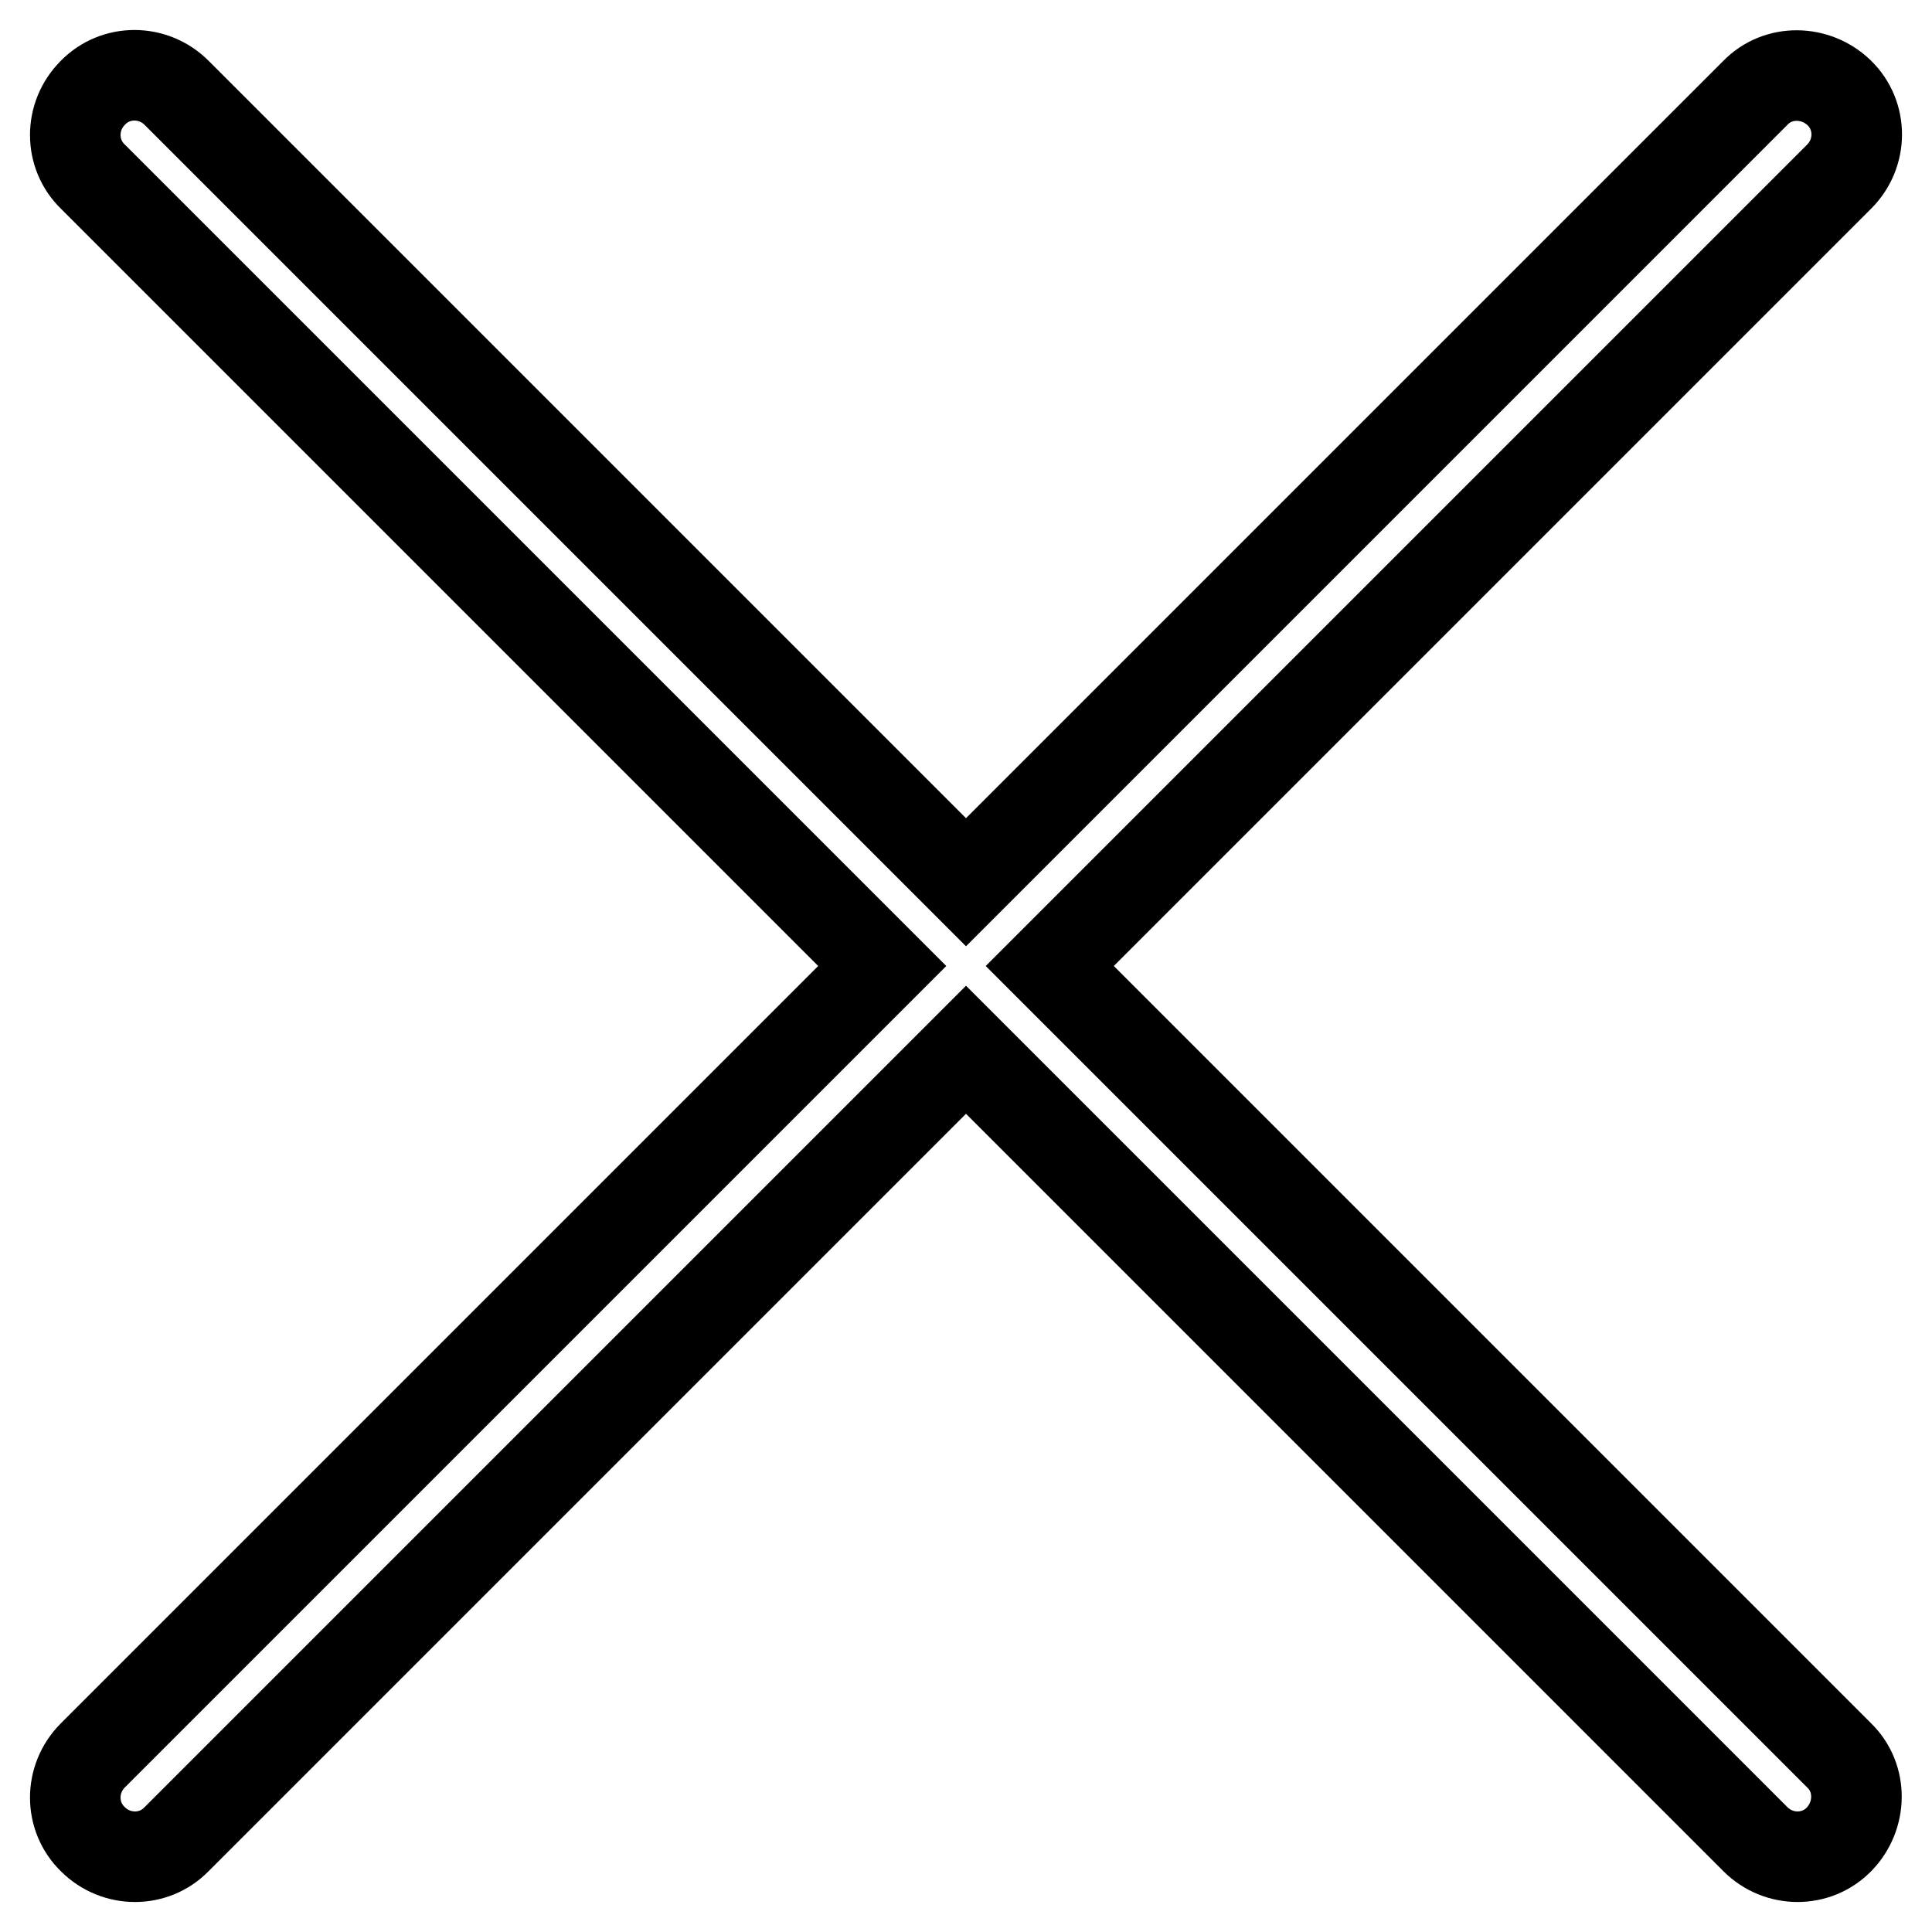
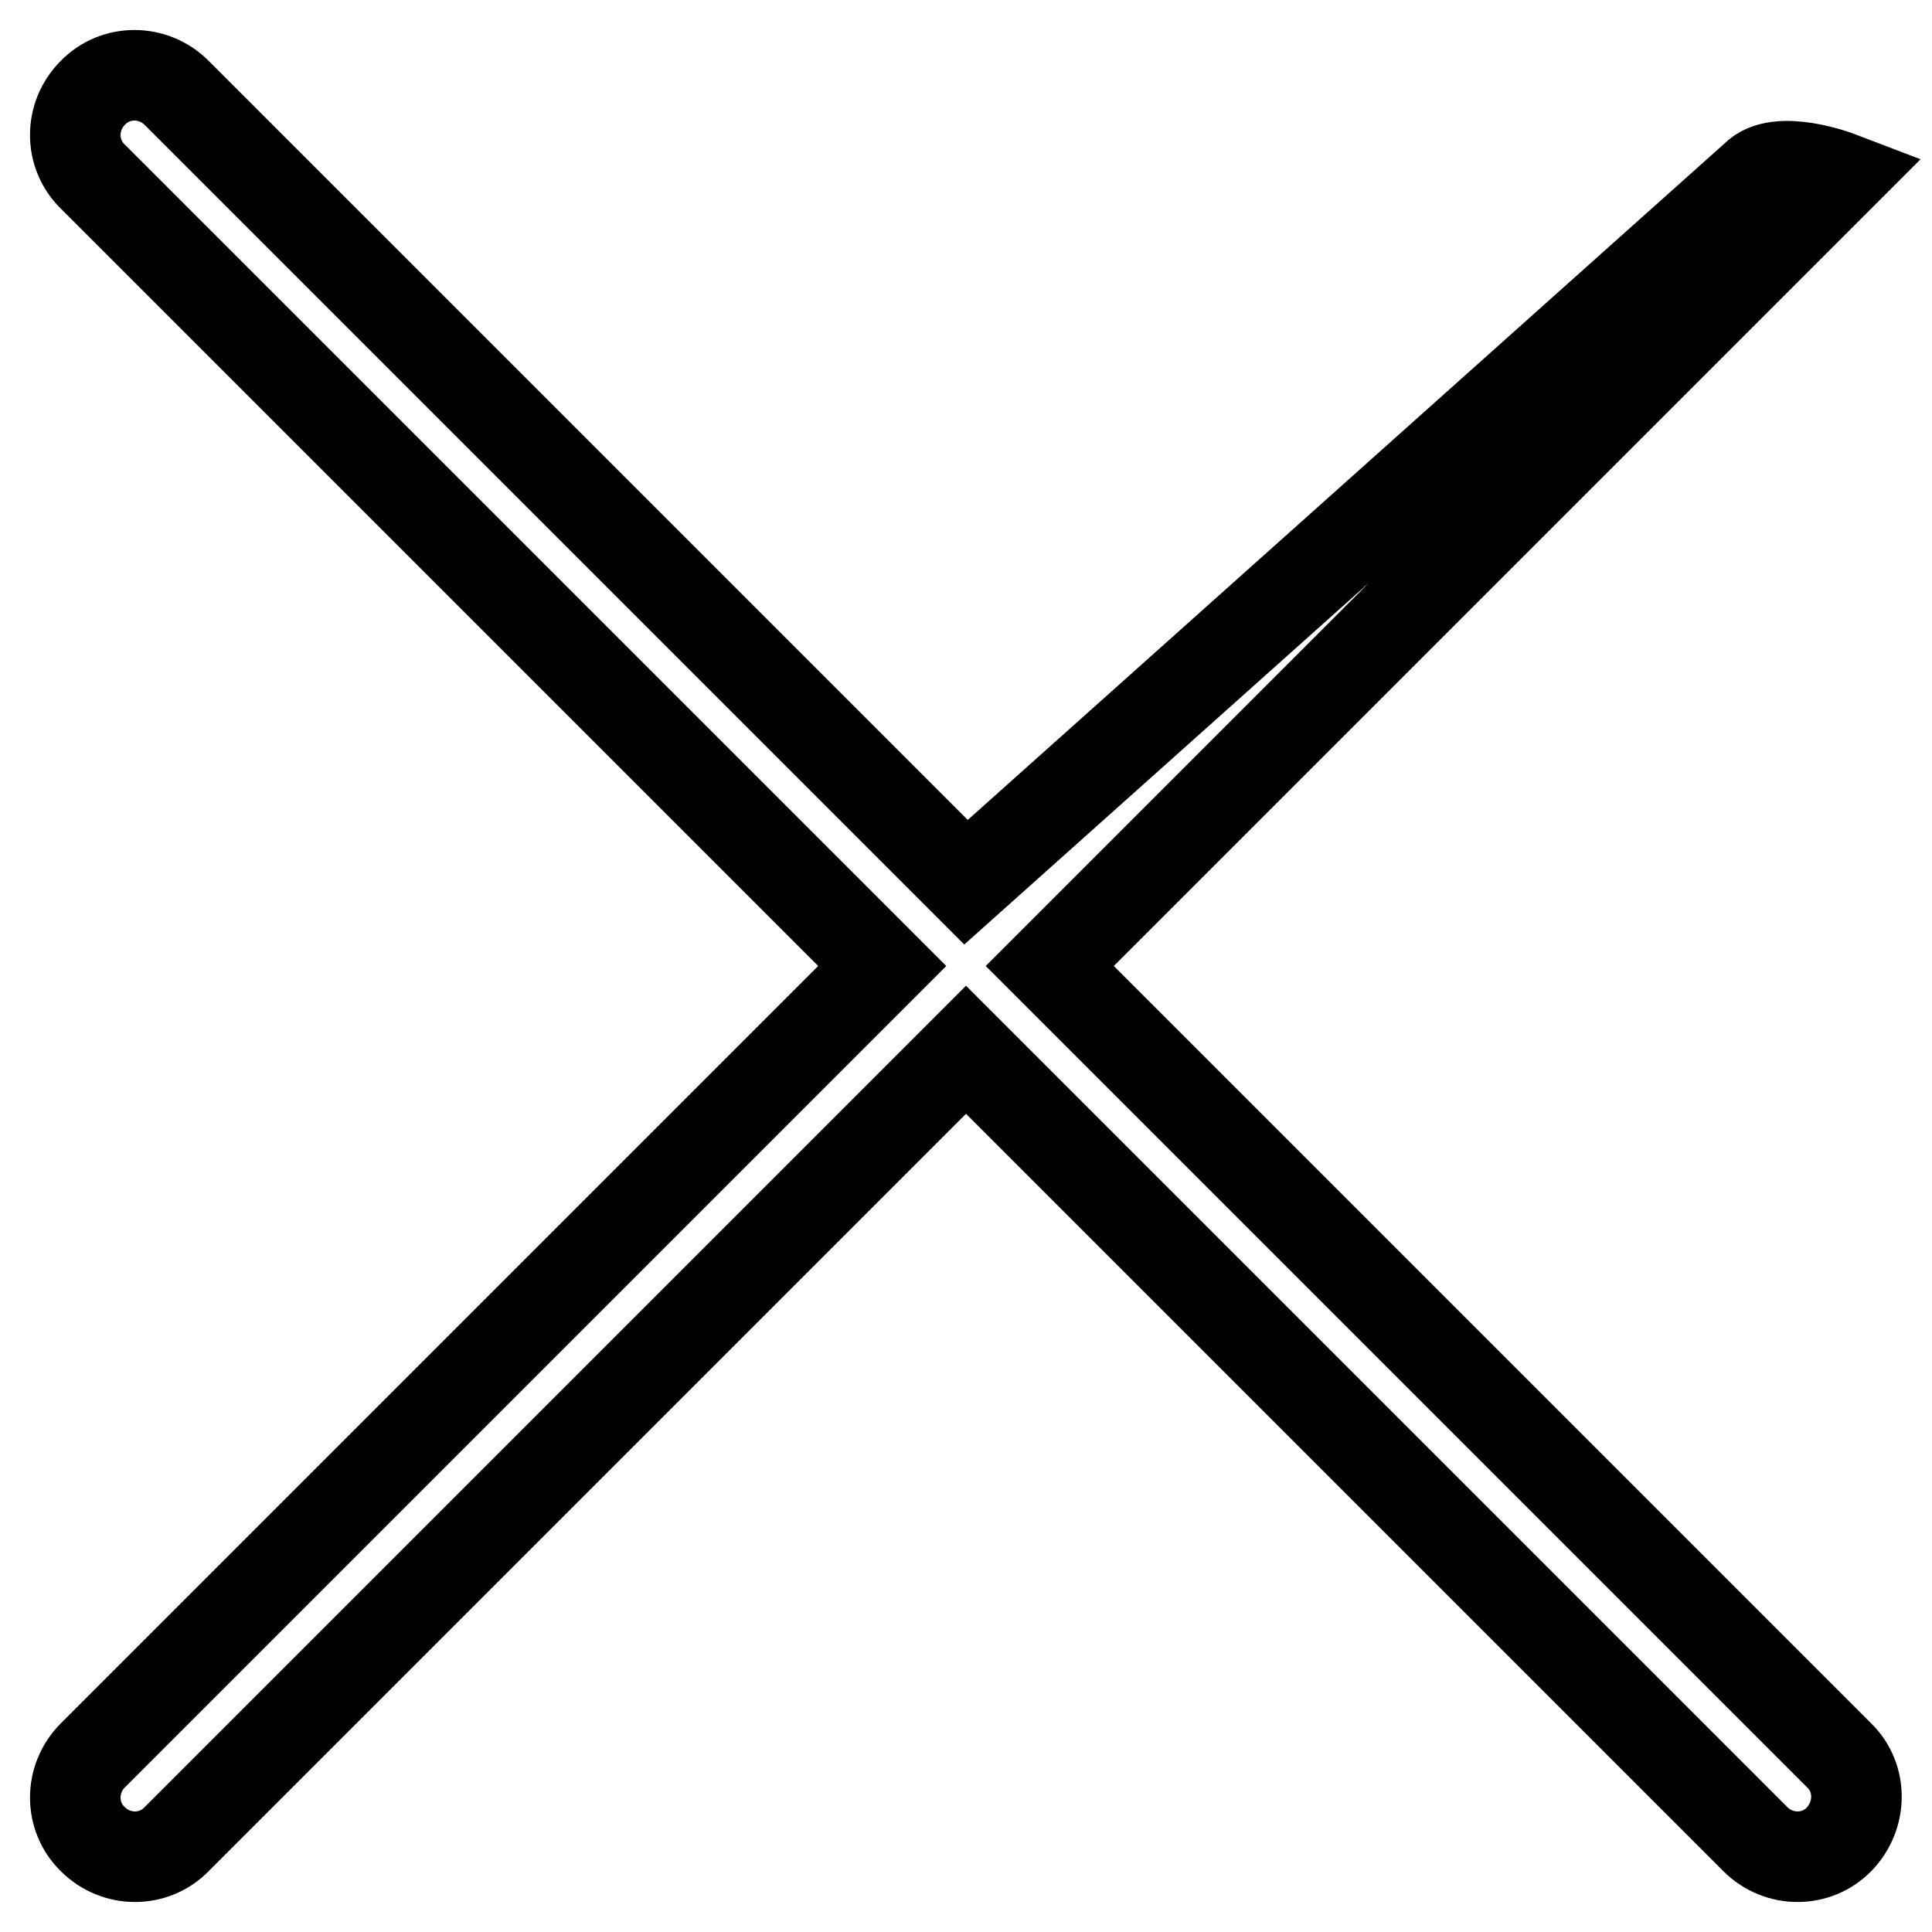
<svg xmlns="http://www.w3.org/2000/svg" version="1.1" x="0px" y="0px" viewBox="0 0 256 256" enable-background="new 0 0 256 256" xml:space="preserve">
  <g>
-     <path stroke-width="12" fill-opacity="0" stroke="#000000" d="M128,116.9L23.4,12.3c-3.1-3.1-8.1-3.1-11.1,0c-3.1,3.1-3.1,8.1,0,11.1L116.9,128L12.3,232.6 c-3.1,3.1-3.1,8.1,0,11.1c3.1,3.1,8.1,3.1,11.1,0l0,0L128,139.1l104.6,104.6c3.1,3.1,8.1,3.1,11.1,0s3.1-8.1,0-11.1L139.1,128 L243.7,23.4c3.1-3.1,3.1-8.1,0-11.1s-8.1-3.1-11.1,0l0,0L128,116.9z" />
+     <path stroke-width="12" fill-opacity="0" stroke="#000000" d="M128,116.9L23.4,12.3c-3.1-3.1-8.1-3.1-11.1,0c-3.1,3.1-3.1,8.1,0,11.1L116.9,128L12.3,232.6 c-3.1,3.1-3.1,8.1,0,11.1c3.1,3.1,8.1,3.1,11.1,0l0,0L128,139.1l104.6,104.6c3.1,3.1,8.1,3.1,11.1,0s3.1-8.1,0-11.1L139.1,128 L243.7,23.4s-8.1-3.1-11.1,0l0,0L128,116.9z" />
  </g>
</svg>